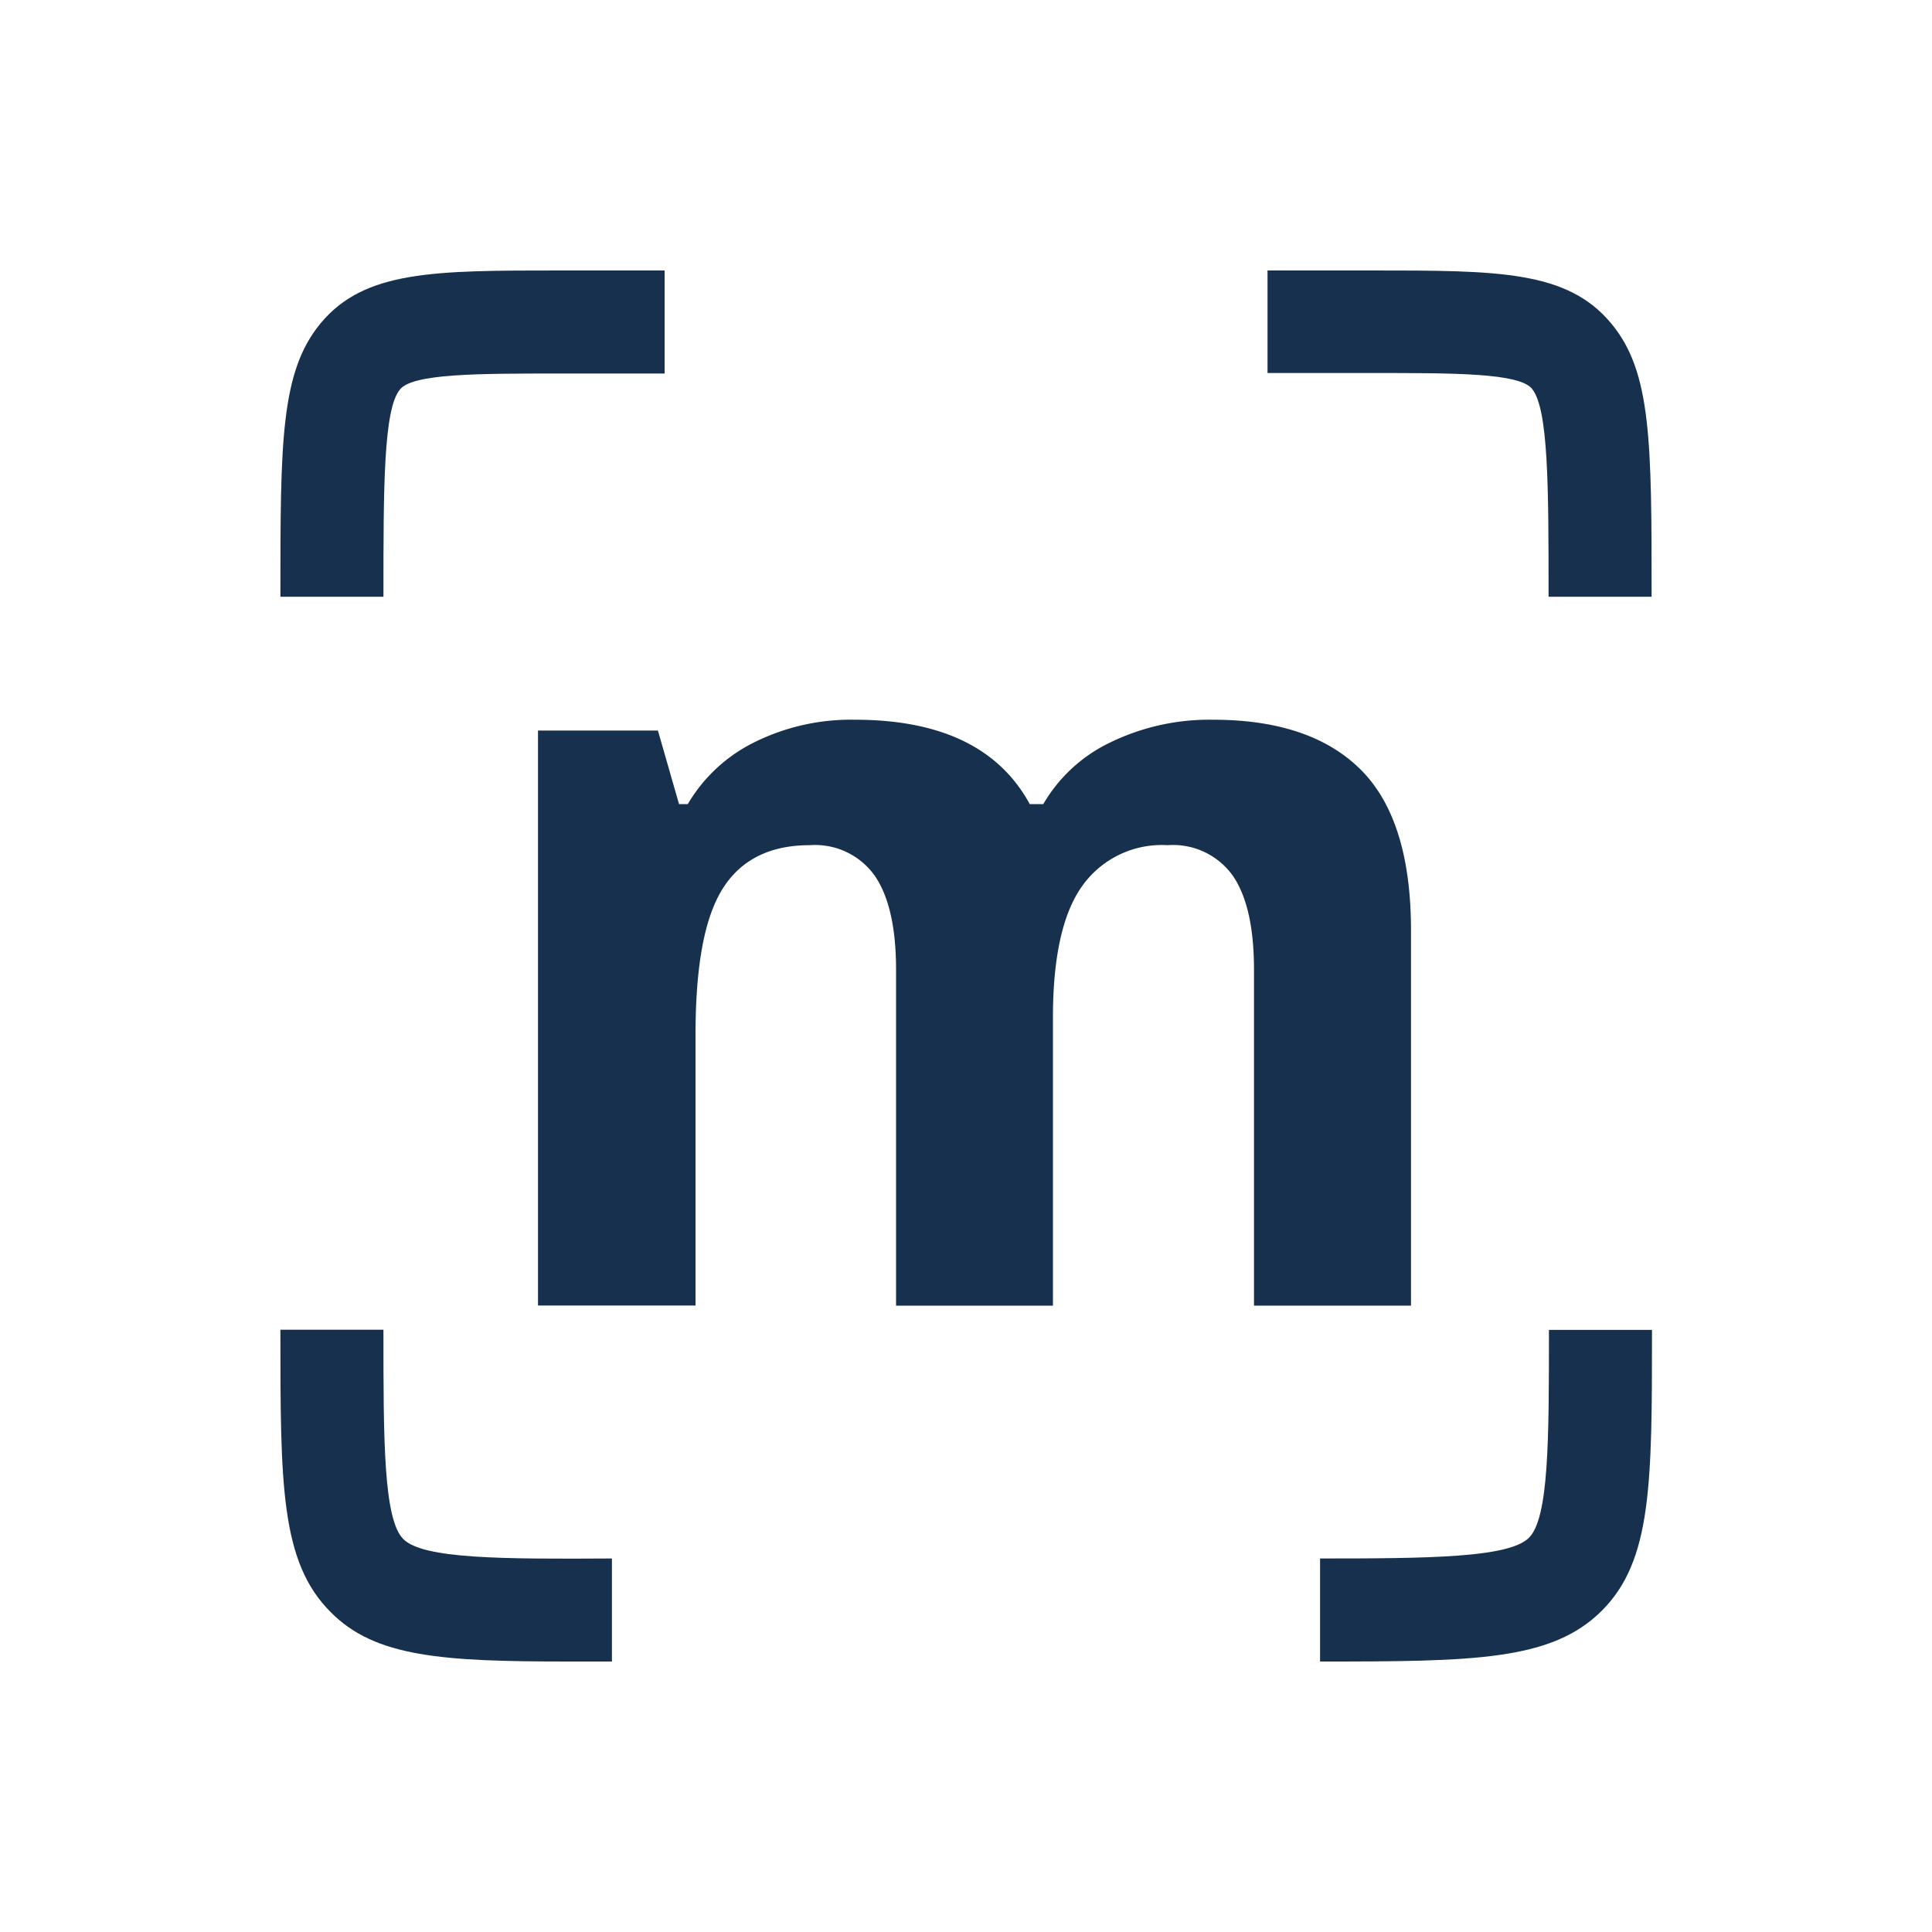
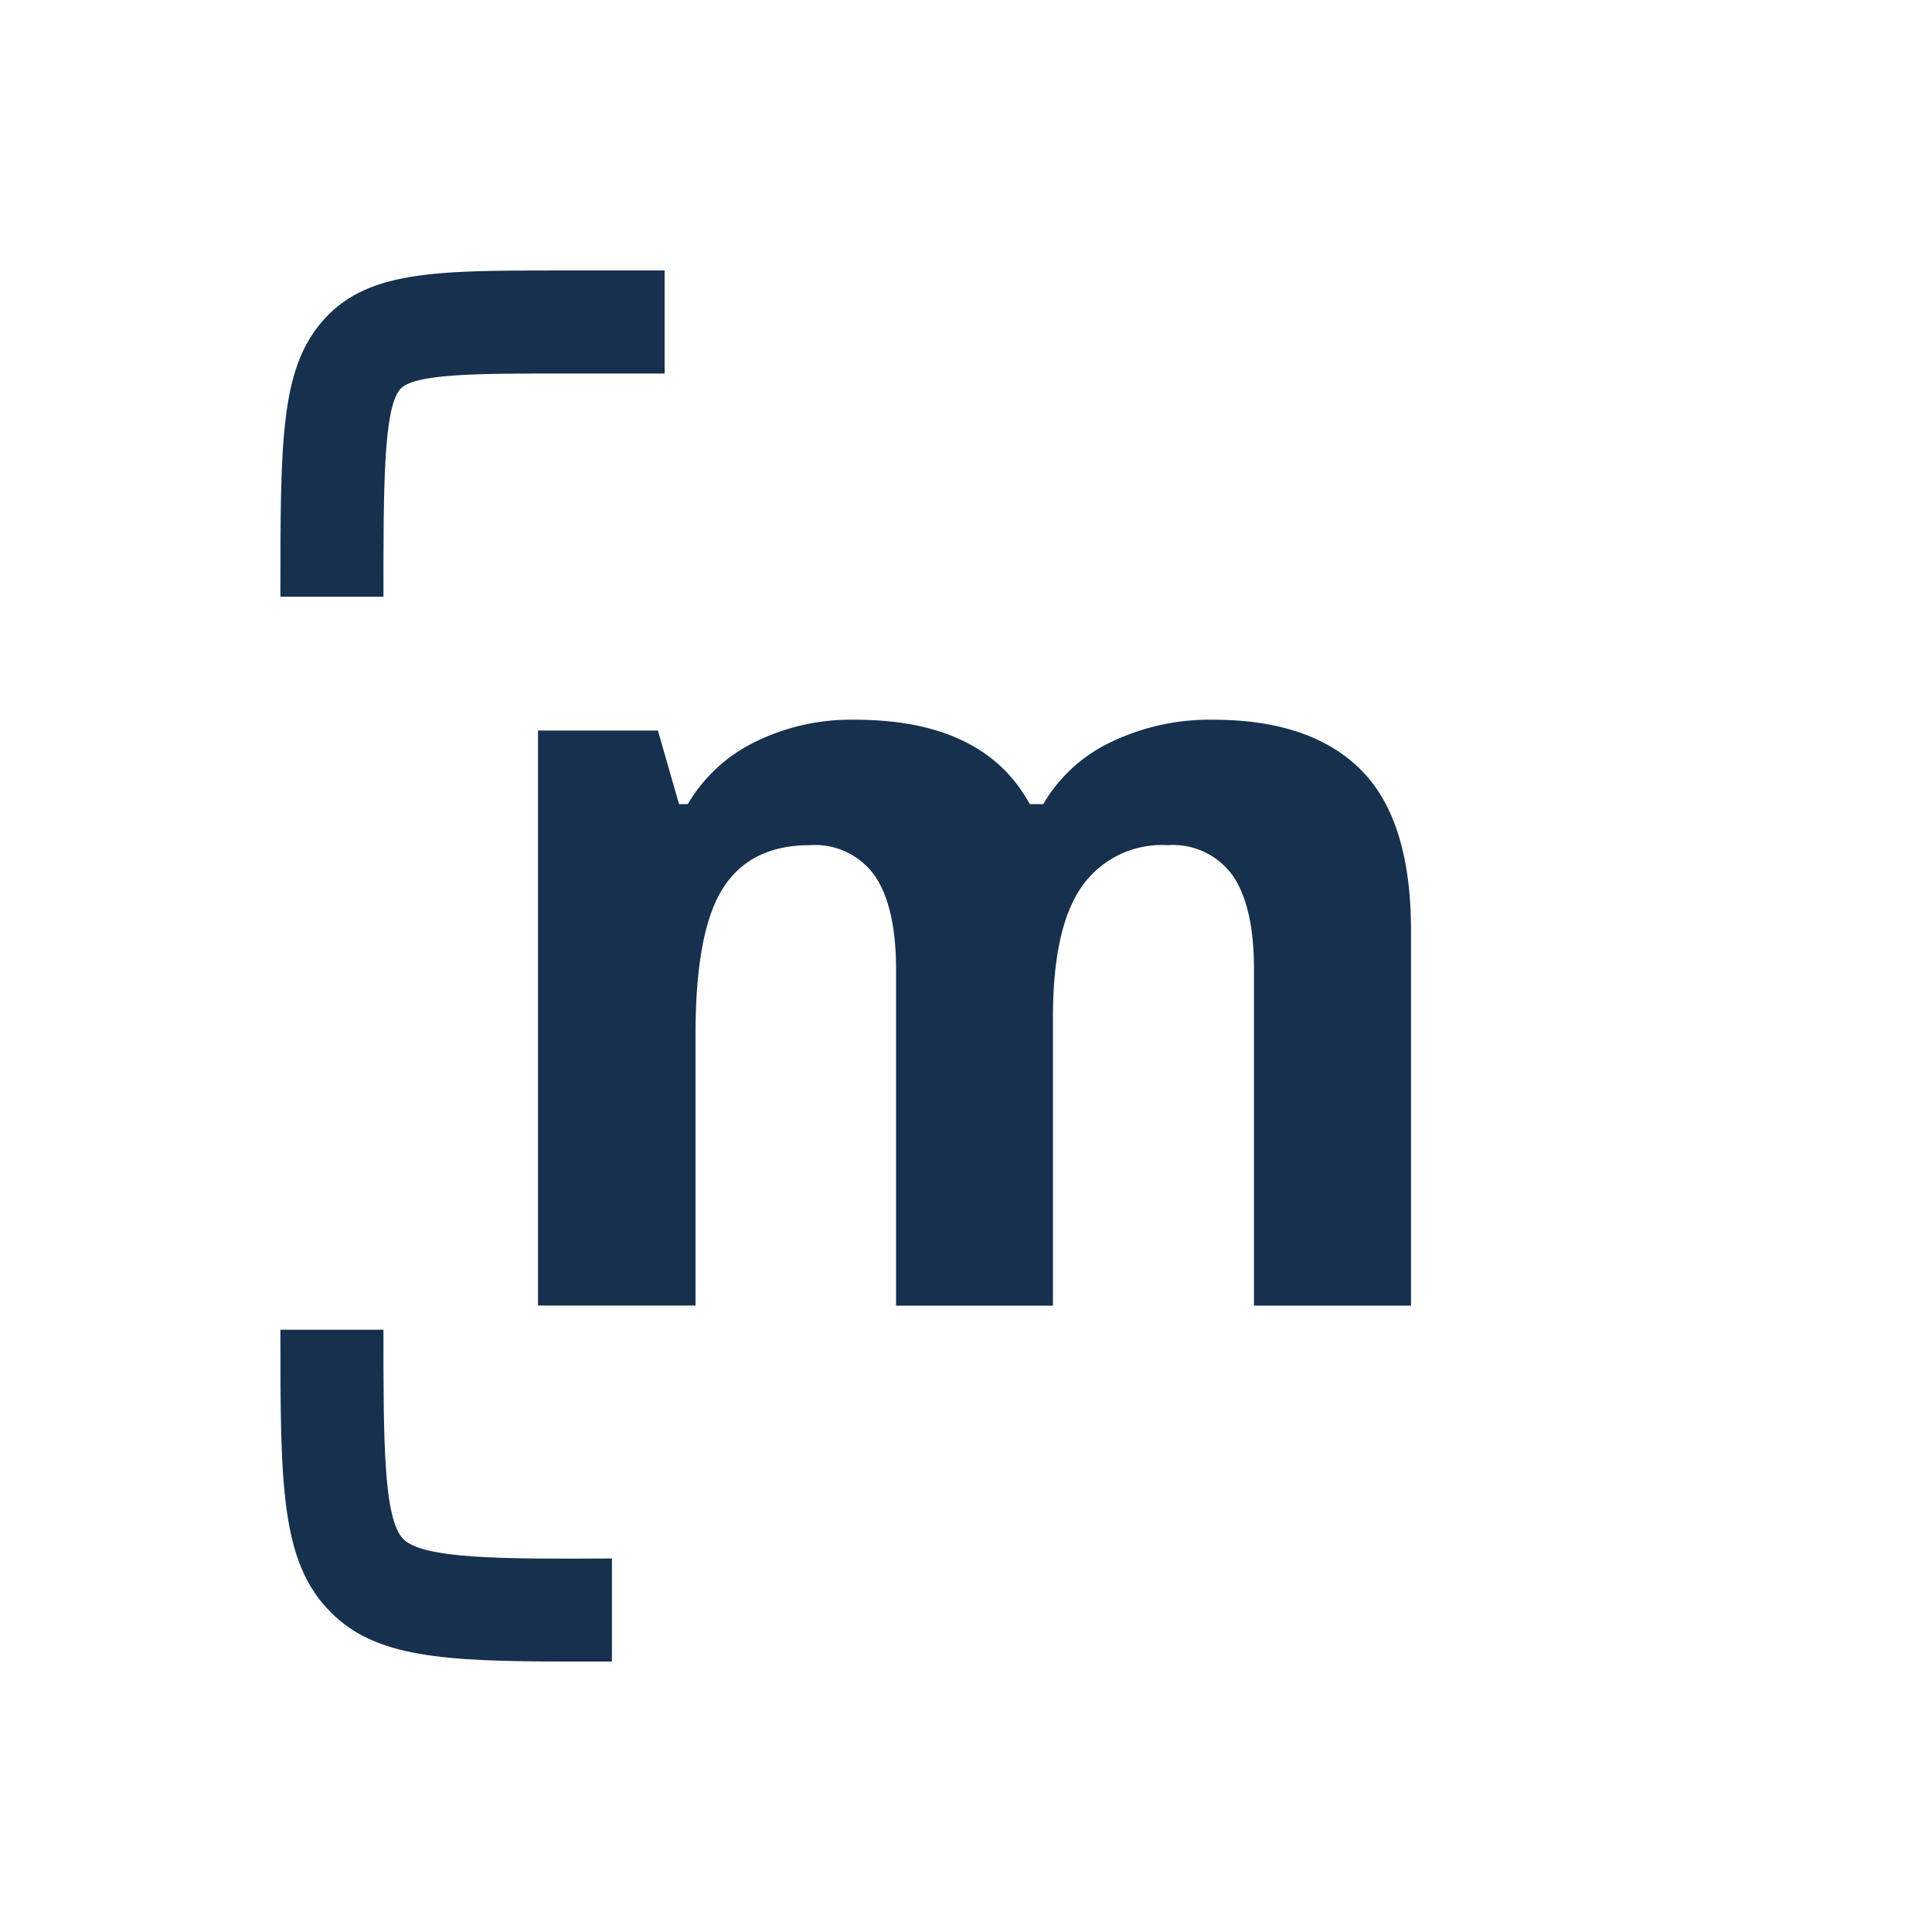
<svg xmlns="http://www.w3.org/2000/svg" id="outline" viewBox="0 0 150 150">
  <defs>
    <style>.cls-1{fill:#16304e;}</style>
  </defs>
  <path class="cls-1" d="M29.77,46.33h-8c0-12,0-17.46,3.13-21.24C28.31,21,33.69,21,43.45,21H51.6v8H43.45c-6.36,0-11.38,0-12.39,1.23C29.77,31.75,29.77,37.86,29.77,46.33Z" />
-   <path class="cls-1" d="M128.23,46.33h-8c0-8.47,0-14.58-1.29-16.15-1-1.22-6-1.22-12.39-1.22H98.41V21h8.14c9.76,0,15.14,0,18.55,4.12C128.23,28.87,128.23,34.34,128.23,46.33Z" />
  <path class="cls-1" d="M44.13,129c-9.73,0-15-.33-18.45-3.83-3.91-3.89-3.91-9.92-3.91-21.93h8c0,8.54,0,14.72,1.55,16.26S39,121.05,47.51,121l0,8Z" />
-   <path class="cls-1" d="M102.49,129l0-8c8.52,0,14.67-.06,16.22-1.61s1.55-7.67,1.55-16.14h8c0,11.92,0,17.91-3.89,21.8S114.45,129,102.49,129Z" />
  <path class="cls-1" d="M81.75,101.37H69.57V75.29q0-4.83-1.62-7.25a5.69,5.69,0,0,0-5.09-2.42c-3.11,0-5.38,1.15-6.79,3.44S54,75.12,54,80.36v21H41.77V56.72h9.31l1.64,5.71h.68a12.29,12.29,0,0,1,5.19-4.81,16.83,16.83,0,0,1,7.79-1.74q10,0,13.57,6.55H81a12,12,0,0,1,5.29-4.83,17.59,17.59,0,0,1,7.89-1.72q7.59,0,11.48,3.89t3.89,12.48v29.12H97.36V75.29c0-3.22-.53-5.64-1.61-7.25a5.7,5.7,0,0,0-5.09-2.42A7.58,7.58,0,0,0,84,68.82Q81.75,72,81.75,79Z" />
</svg>